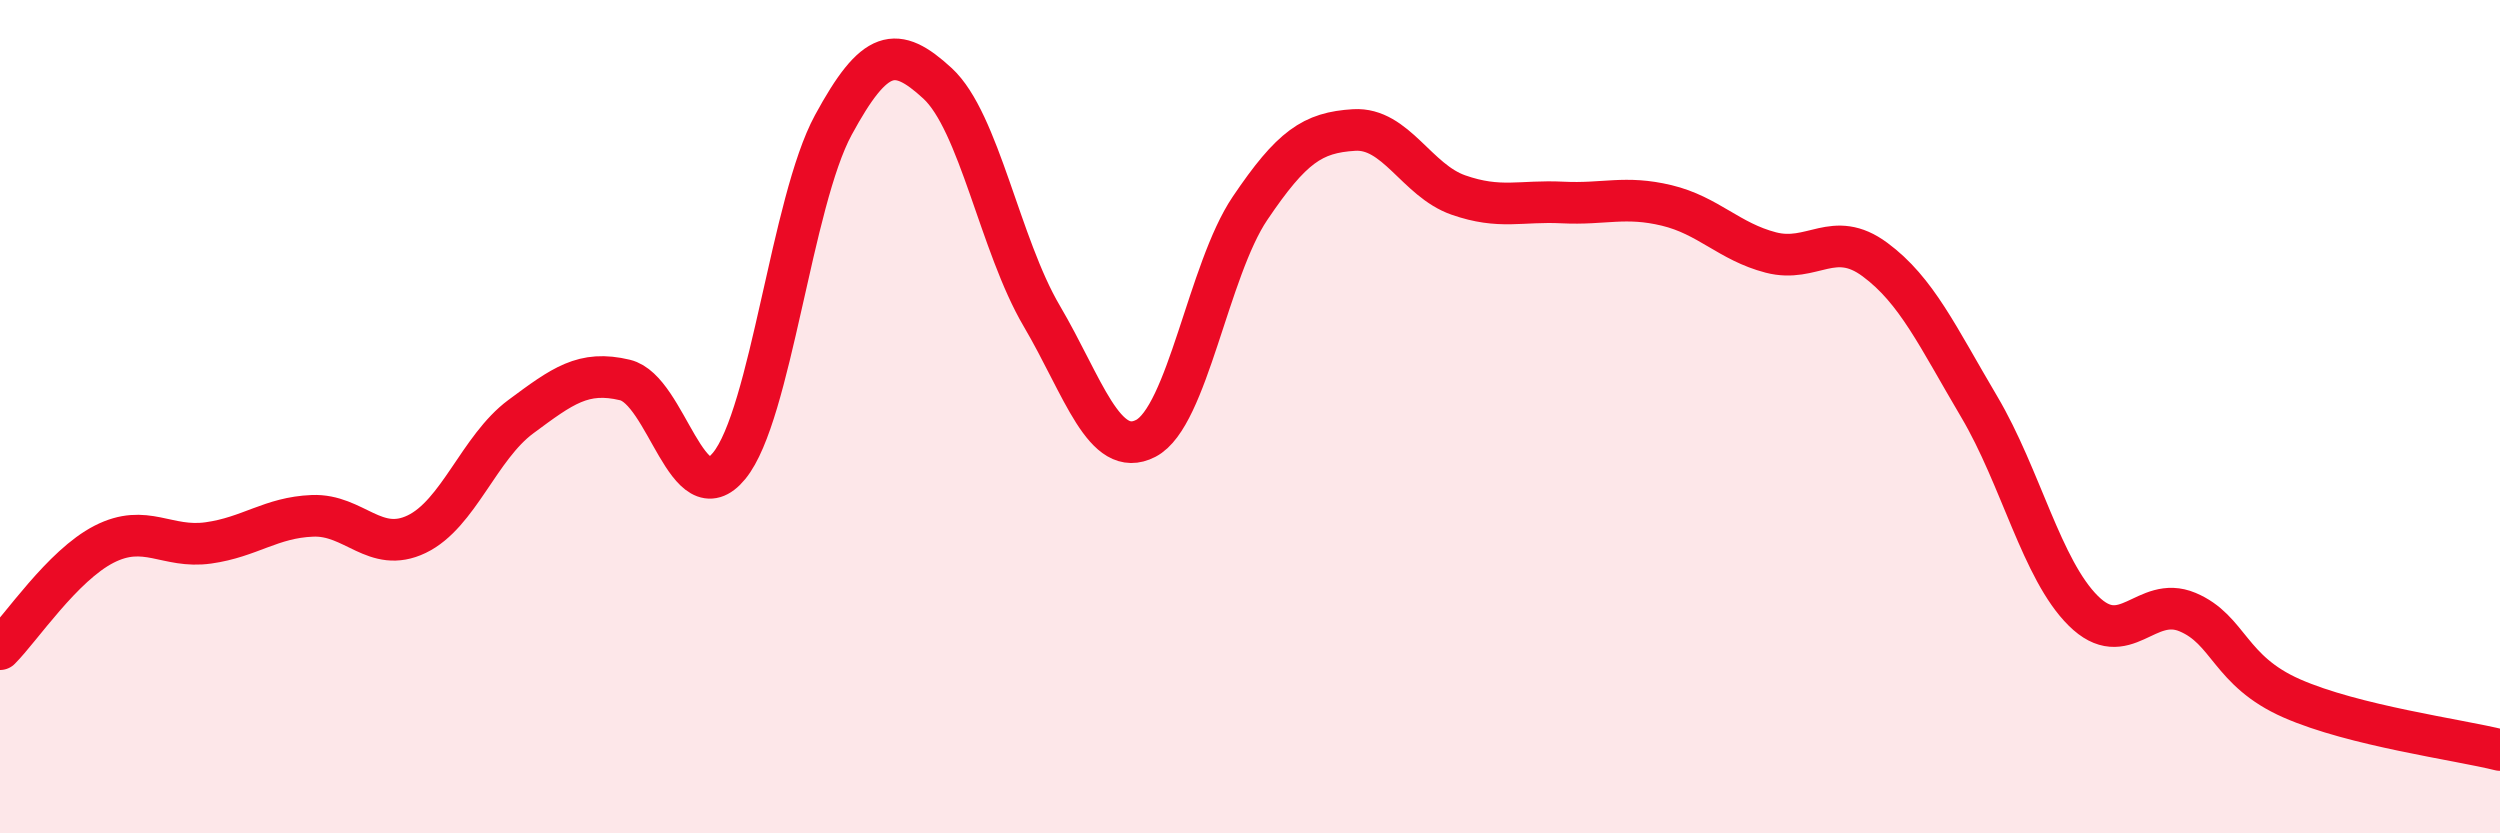
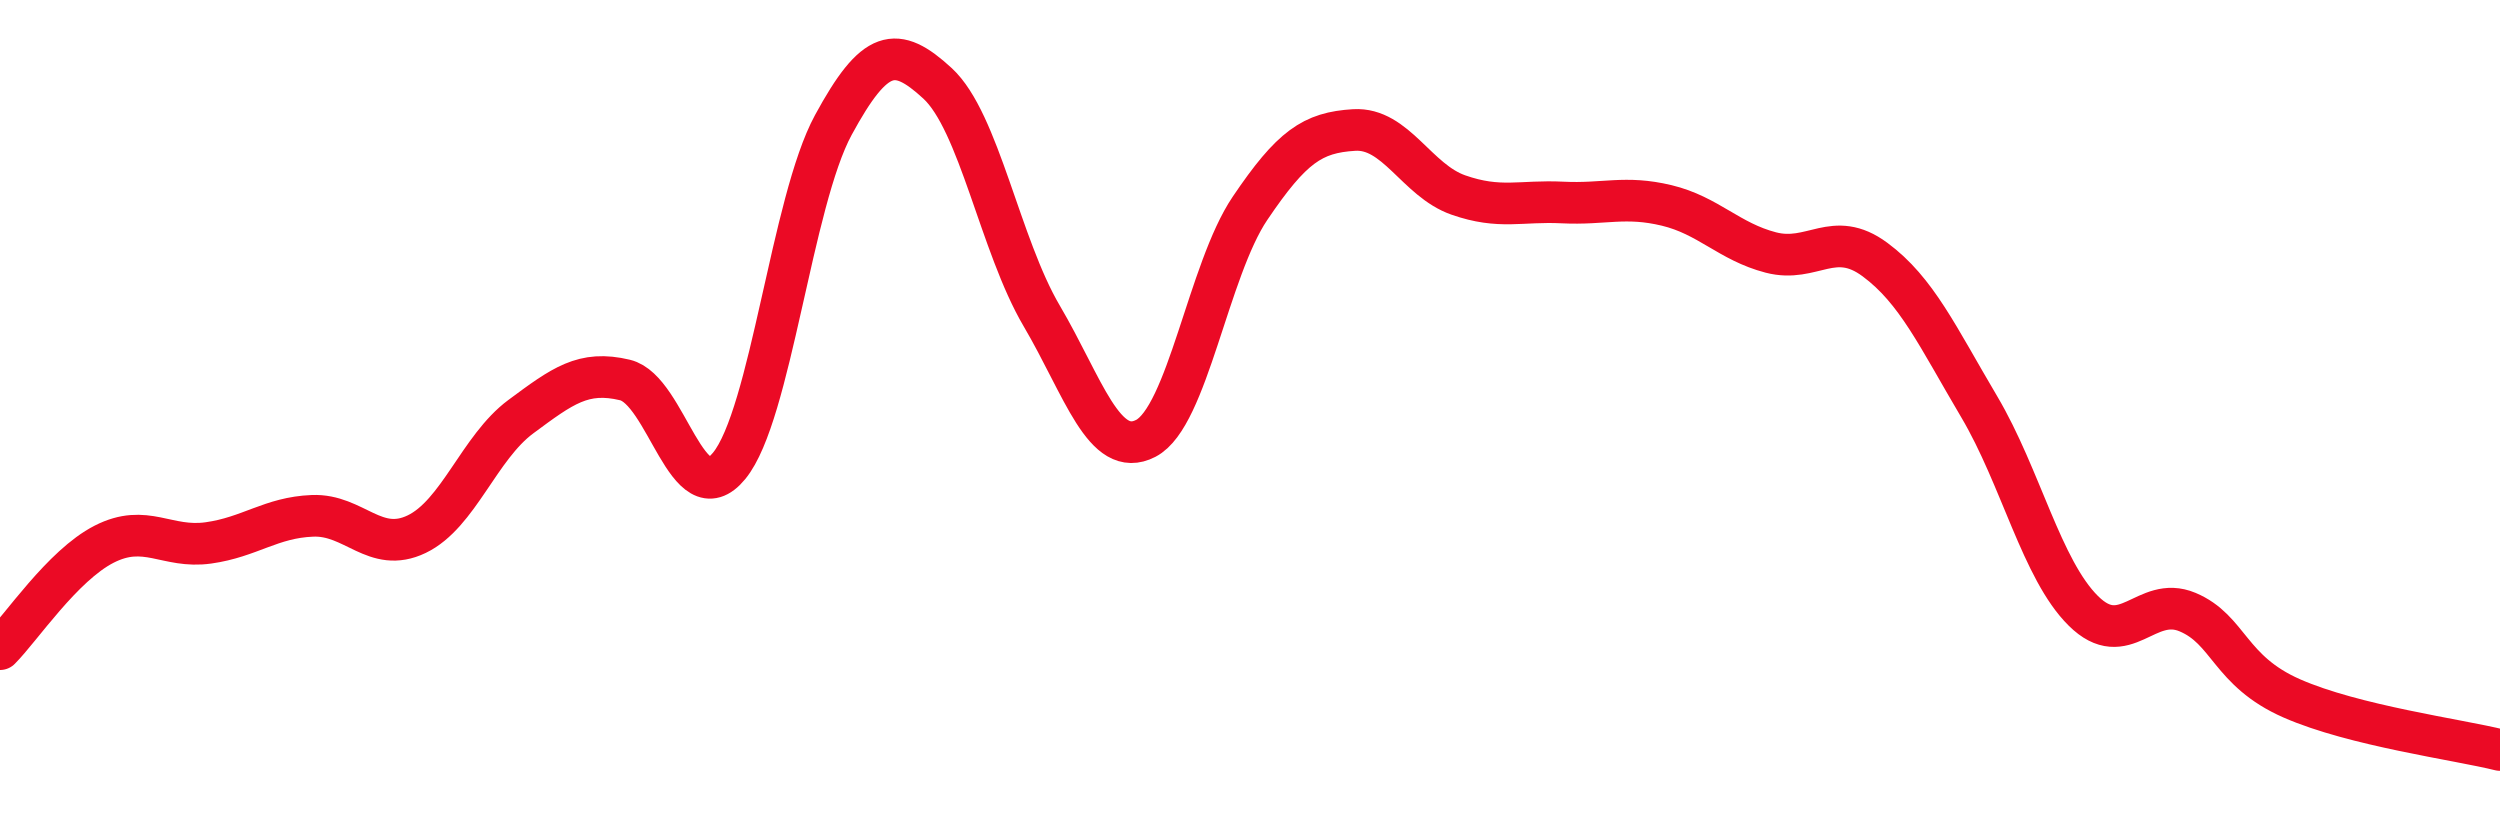
<svg xmlns="http://www.w3.org/2000/svg" width="60" height="20" viewBox="0 0 60 20">
-   <path d="M 0,15.58 C 0.5,15.08 1.5,13.57 2.5,13.06 C 3.5,12.55 4,13.17 5,13.03 C 6,12.89 6.5,12.42 7.5,12.38 C 8.5,12.34 9,13.3 10,12.82 C 11,12.34 11.5,10.74 12.5,10 C 13.5,9.26 14,8.88 15,9.12 C 16,9.36 16.5,12.4 17.5,11.18 C 18.5,9.96 19,4.84 20,3 C 21,1.16 21.5,1.08 22.5,2 C 23.5,2.92 24,5.88 25,7.58 C 26,9.28 26.5,11.04 27.5,10.52 C 28.5,10 29,6.48 30,5 C 31,3.52 31.5,3.18 32.5,3.12 C 33.5,3.06 34,4.33 35,4.68 C 36,5.03 36.5,4.81 37.5,4.86 C 38.5,4.91 39,4.69 40,4.93 C 41,5.17 41.5,5.8 42.5,6.06 C 43.5,6.32 44,5.49 45,6.23 C 46,6.97 46.5,8.07 47.5,9.76 C 48.5,11.45 49,13.67 50,14.66 C 51,15.65 51.5,14.27 52.5,14.69 C 53.5,15.11 53.5,16.1 55,16.76 C 56.5,17.42 59,17.75 60,18L60 20L0 20Z" fill="#EB0A25" opacity="0.1" stroke-linecap="round" stroke-linejoin="round" />
  <path d="M 0,15.58 C 0.5,15.08 1.5,13.57 2.5,13.06 C 3.5,12.55 4,13.17 5,13.03 C 6,12.89 6.5,12.42 7.5,12.38 C 8.5,12.34 9,13.3 10,12.82 C 11,12.34 11.5,10.74 12.5,10 C 13.5,9.26 14,8.88 15,9.12 C 16,9.36 16.5,12.4 17.5,11.18 C 18.5,9.96 19,4.84 20,3 C 21,1.16 21.5,1.08 22.5,2 C 23.5,2.92 24,5.88 25,7.58 C 26,9.28 26.5,11.04 27.5,10.52 C 28.5,10 29,6.48 30,5 C 31,3.52 31.5,3.18 32.5,3.12 C 33.5,3.06 34,4.33 35,4.68 C 36,5.03 36.5,4.81 37.5,4.86 C 38.5,4.91 39,4.69 40,4.93 C 41,5.17 41.5,5.8 42.5,6.06 C 43.5,6.32 44,5.49 45,6.23 C 46,6.97 46.5,8.07 47.5,9.76 C 48.5,11.45 49,13.67 50,14.66 C 51,15.65 51.5,14.27 52.5,14.69 C 53.5,15.11 53.5,16.1 55,16.76 C 56.5,17.42 59,17.75 60,18" stroke="#EB0A25" stroke-width="1" fill="none" stroke-linecap="round" stroke-linejoin="round" />
</svg>